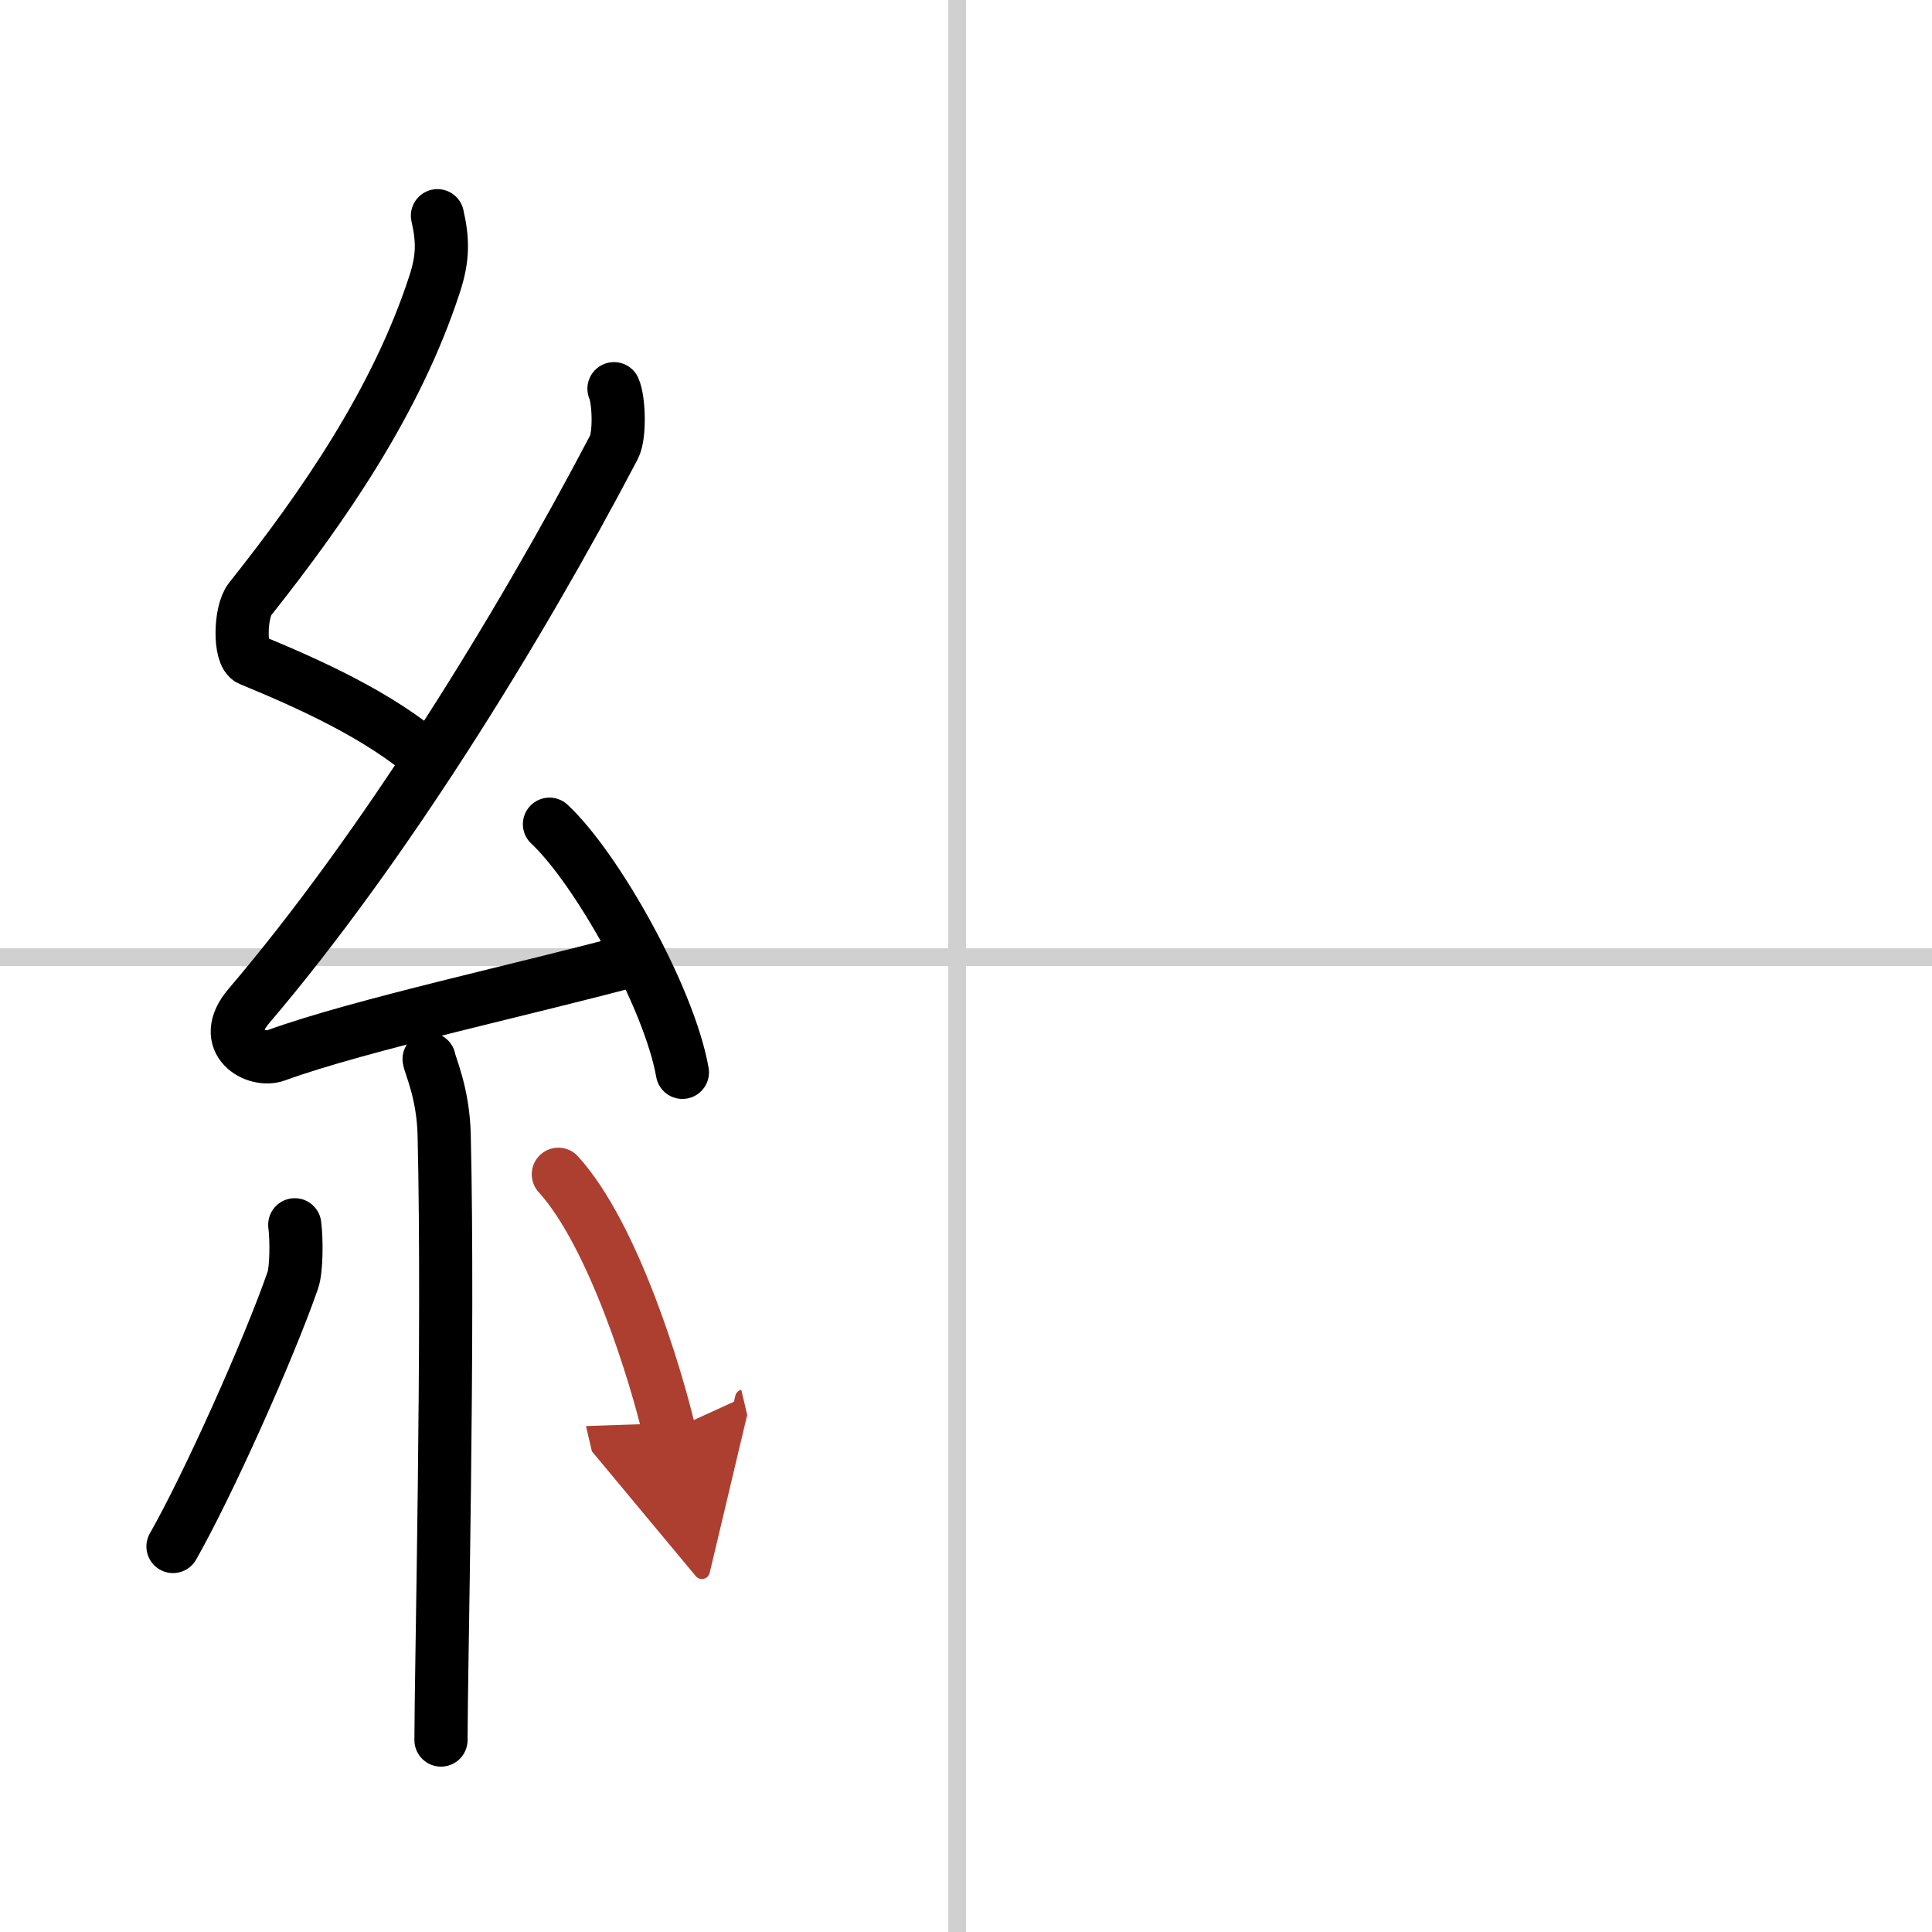
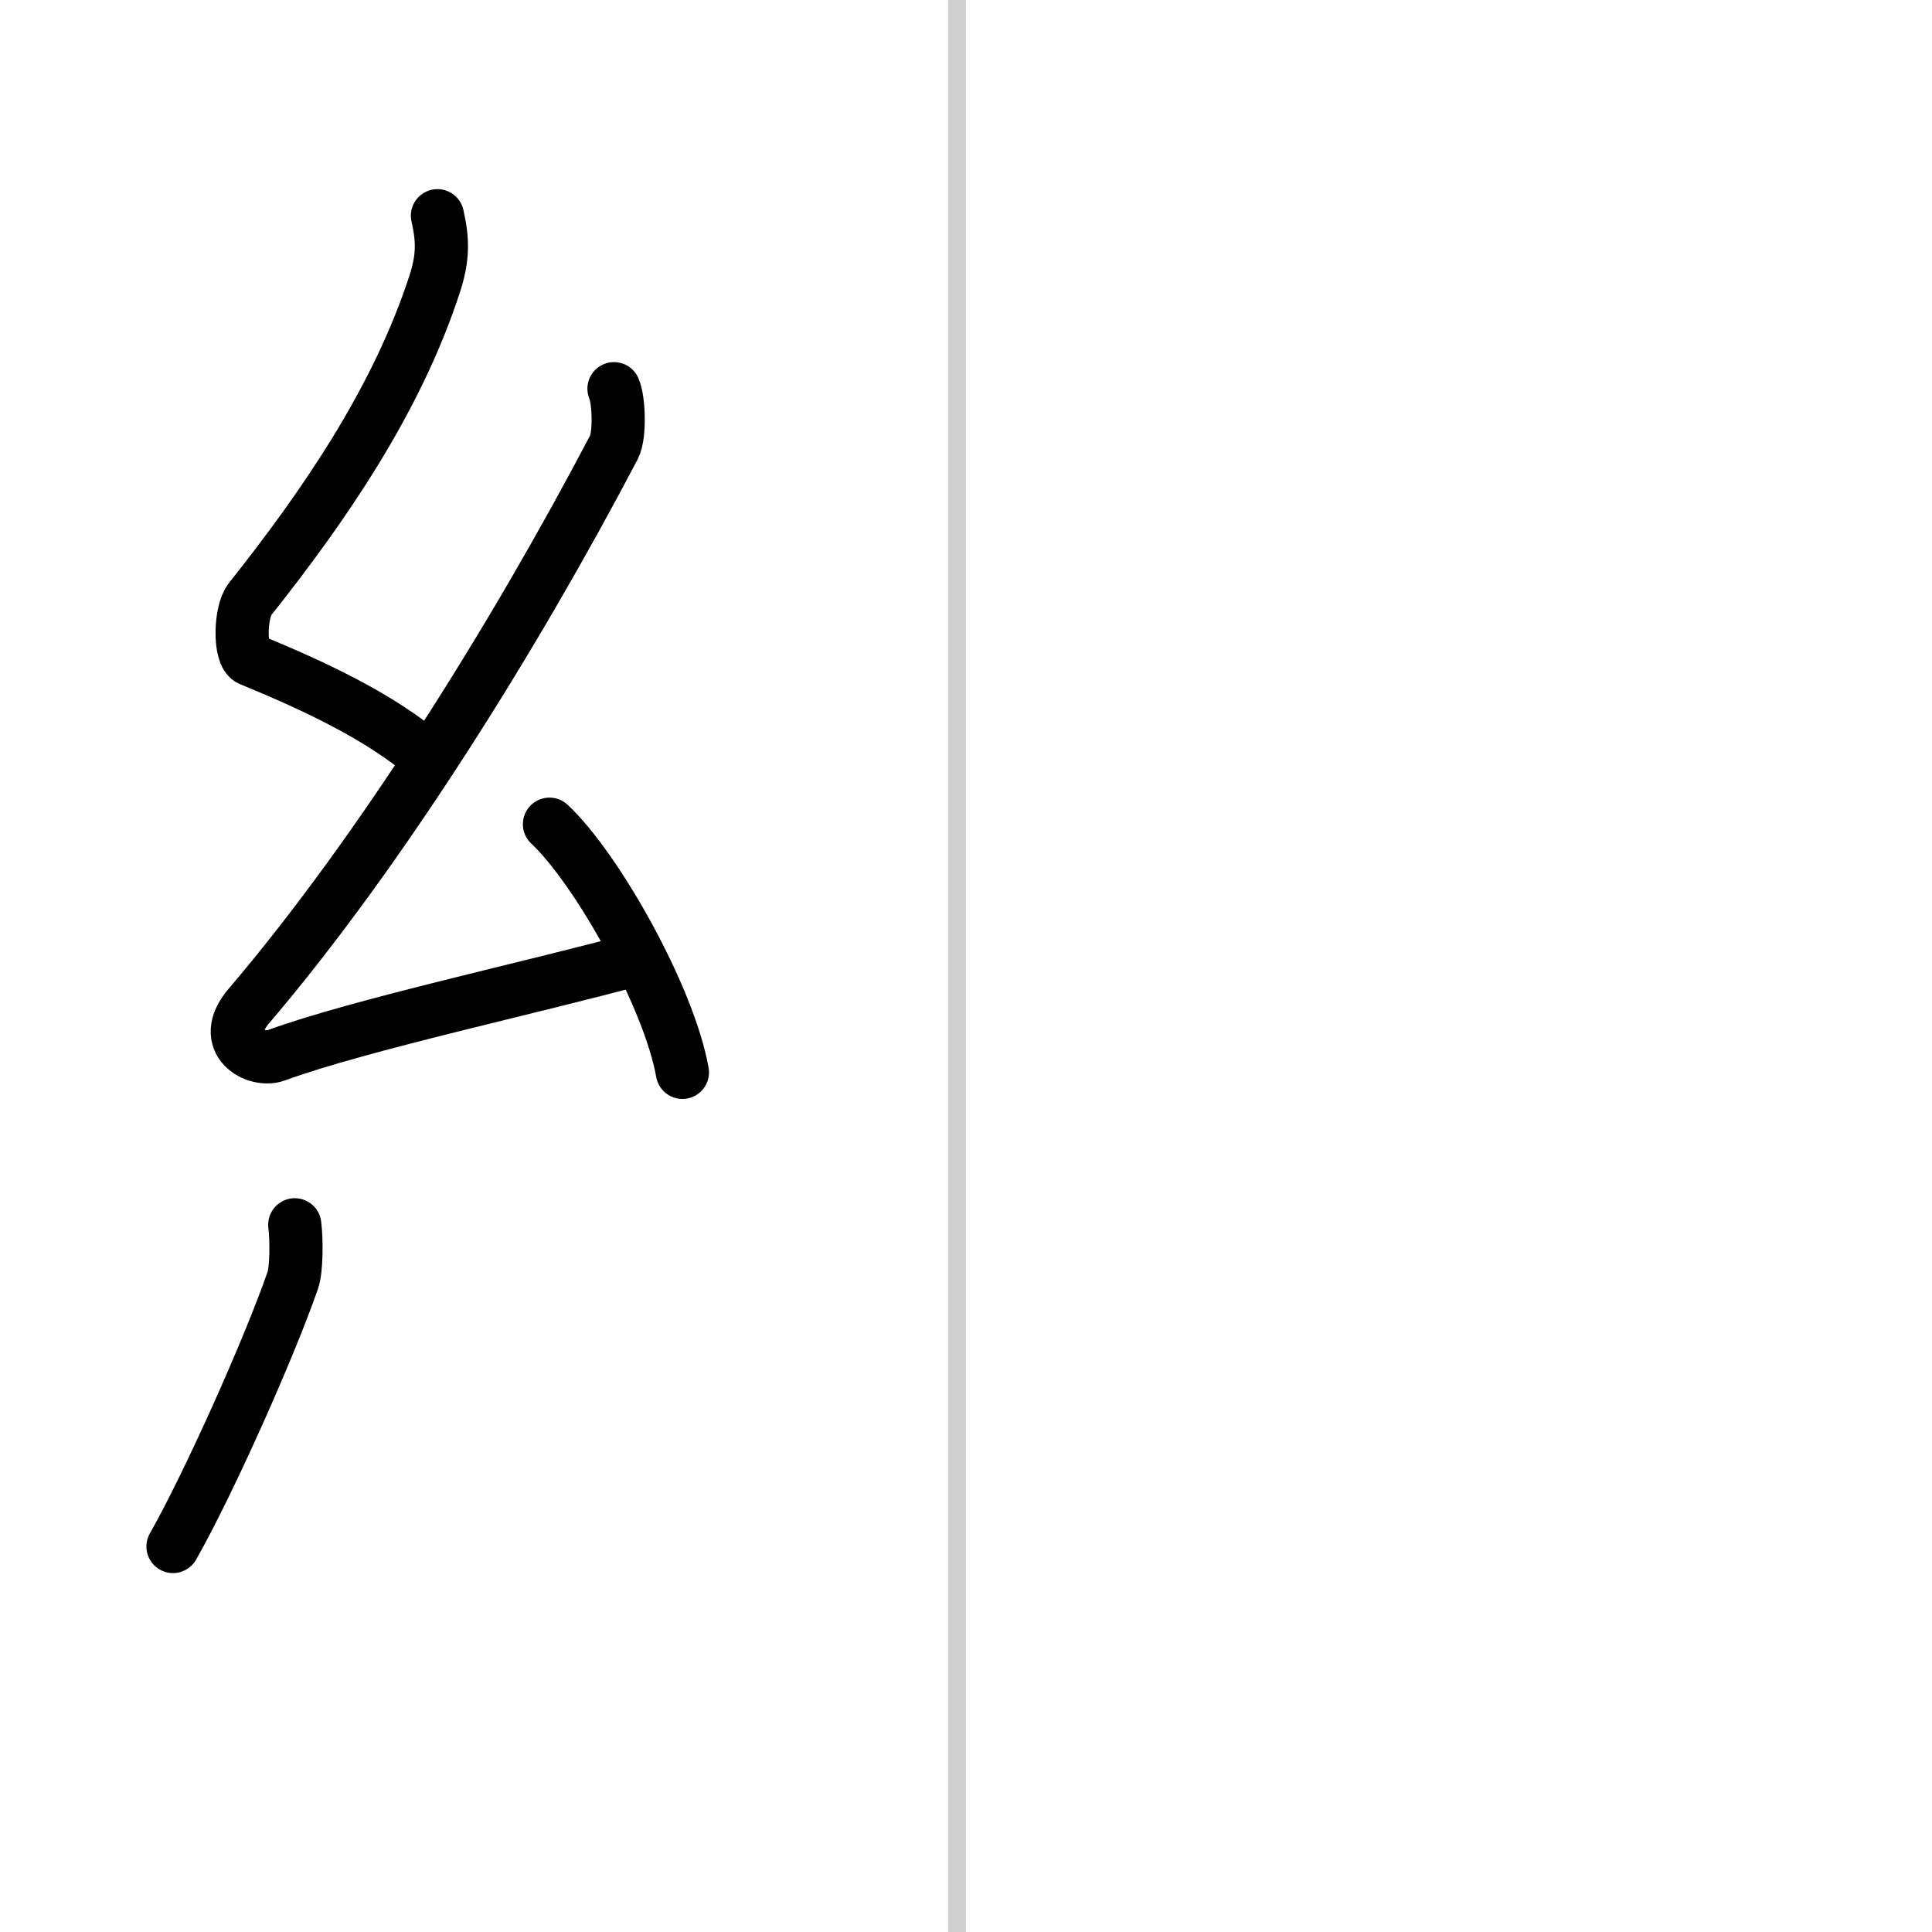
<svg xmlns="http://www.w3.org/2000/svg" width="400" height="400" viewBox="0 0 109 109">
  <defs>
    <marker id="a" markerWidth="4" orient="auto" refX="1" refY="5" viewBox="0 0 10 10">
      <polyline points="0 0 10 5 0 10 1 5" fill="#ad3f31" stroke="#ad3f31" />
    </marker>
  </defs>
  <g fill="none" stroke="#000" stroke-linecap="round" stroke-linejoin="round" stroke-width="3">
    <rect width="100%" height="100%" fill="#fff" stroke="#fff" />
    <line x1="54" x2="54" y2="109" stroke="#d0d0d0" stroke-width="1" />
-     <line x2="109" y1="54" y2="54" stroke="#d0d0d0" stroke-width="1" />
    <path d="m24.68 12.17c0.31 1.36 0.33 2.37-0.16 3.86-2.13 6.55-6.25 12.53-10.41 17.77-0.58 0.72-0.62 3.15 0 3.41 3.29 1.36 7.34 3.16 10.16 5.65" />
    <path d="m34.64 21.93c0.28 0.62 0.35 2.63 0 3.3-5.46 10.41-13.08 22.71-20.61 31.54-1.72 2.03 0.43 3.19 1.55 2.77 4.71-1.72 14.38-3.8 20.43-5.45" />
    <path d="m31 46.5c2.65 2.47 6.75 9.75 7.5 14" />
-     <path d="m24.21 59.75c0.06 0.38 0.8 1.94 0.85 4.3 0.27 11.34-0.18 30.26-0.18 34.12" />
    <path d="m16.63 69.1c0.11 0.85 0.1 2.53-0.11 3.13-1.38 3.97-4.82 11.62-6.76 15.02" />
-     <path d="m31.5 66.25c3.12 3.43 5.52 11.39 6.25 14.5" marker-end="url(#a)" stroke="#ad3f31" />
  </g>
</svg>